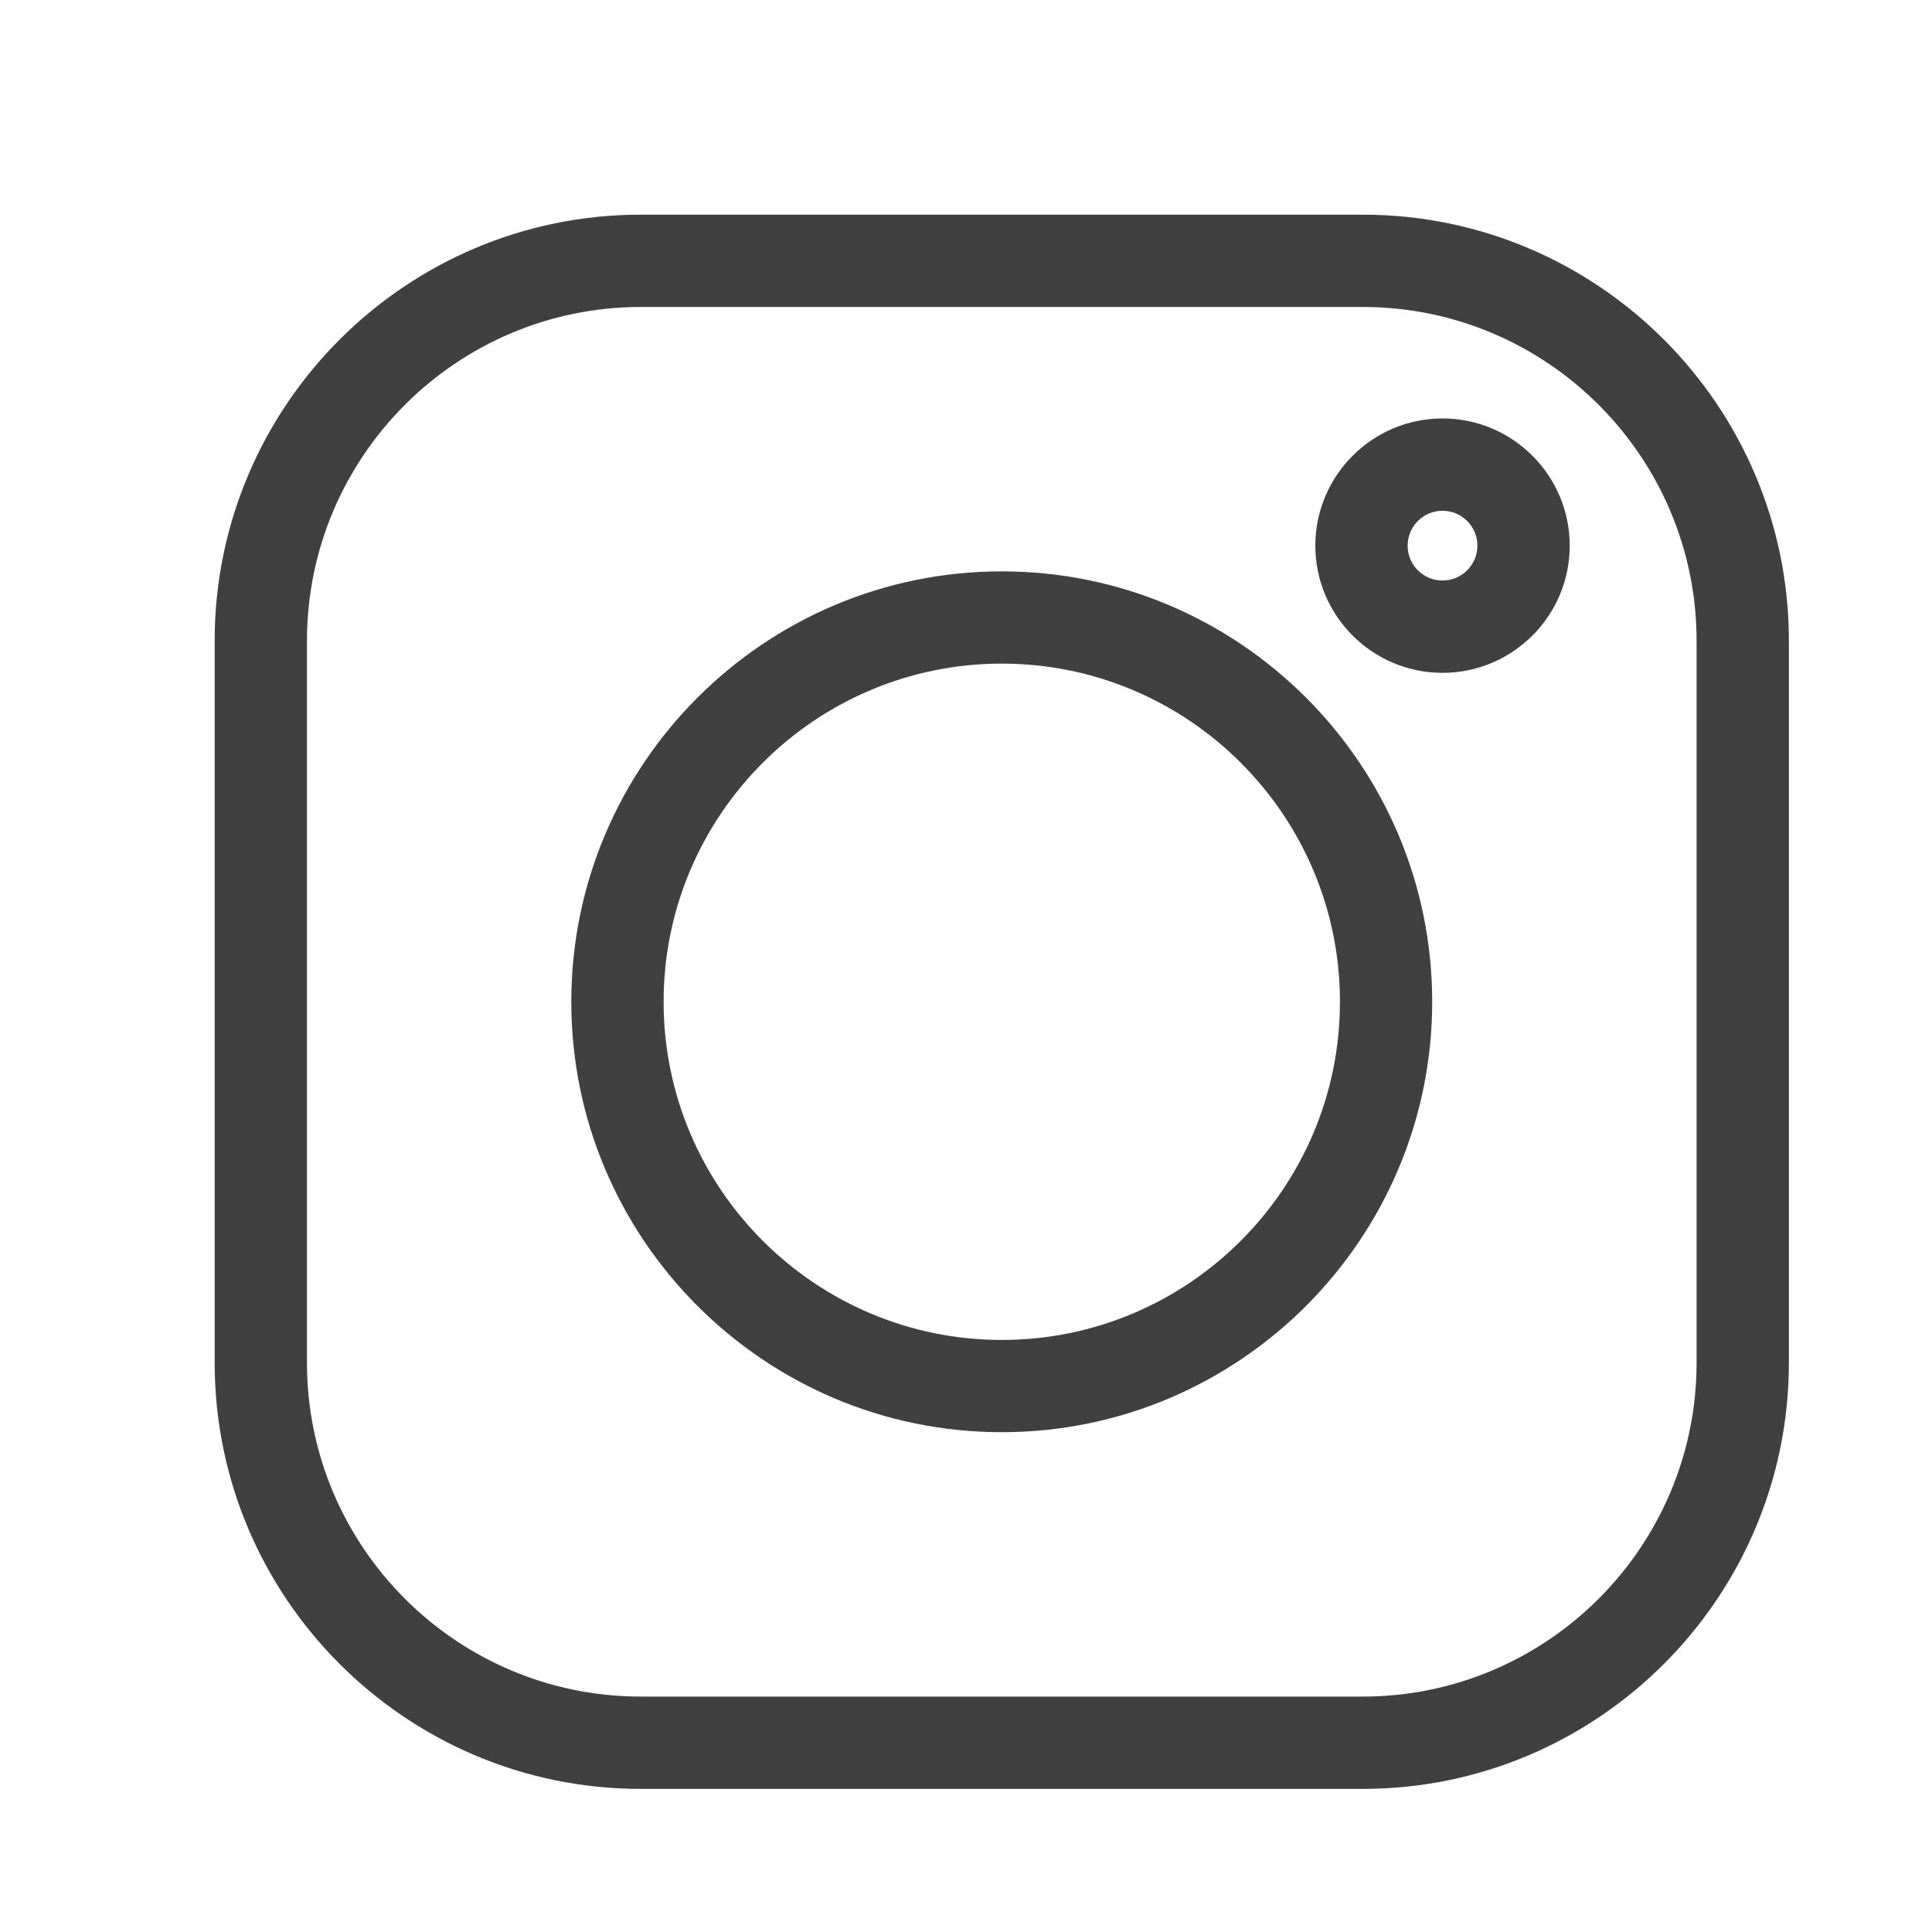
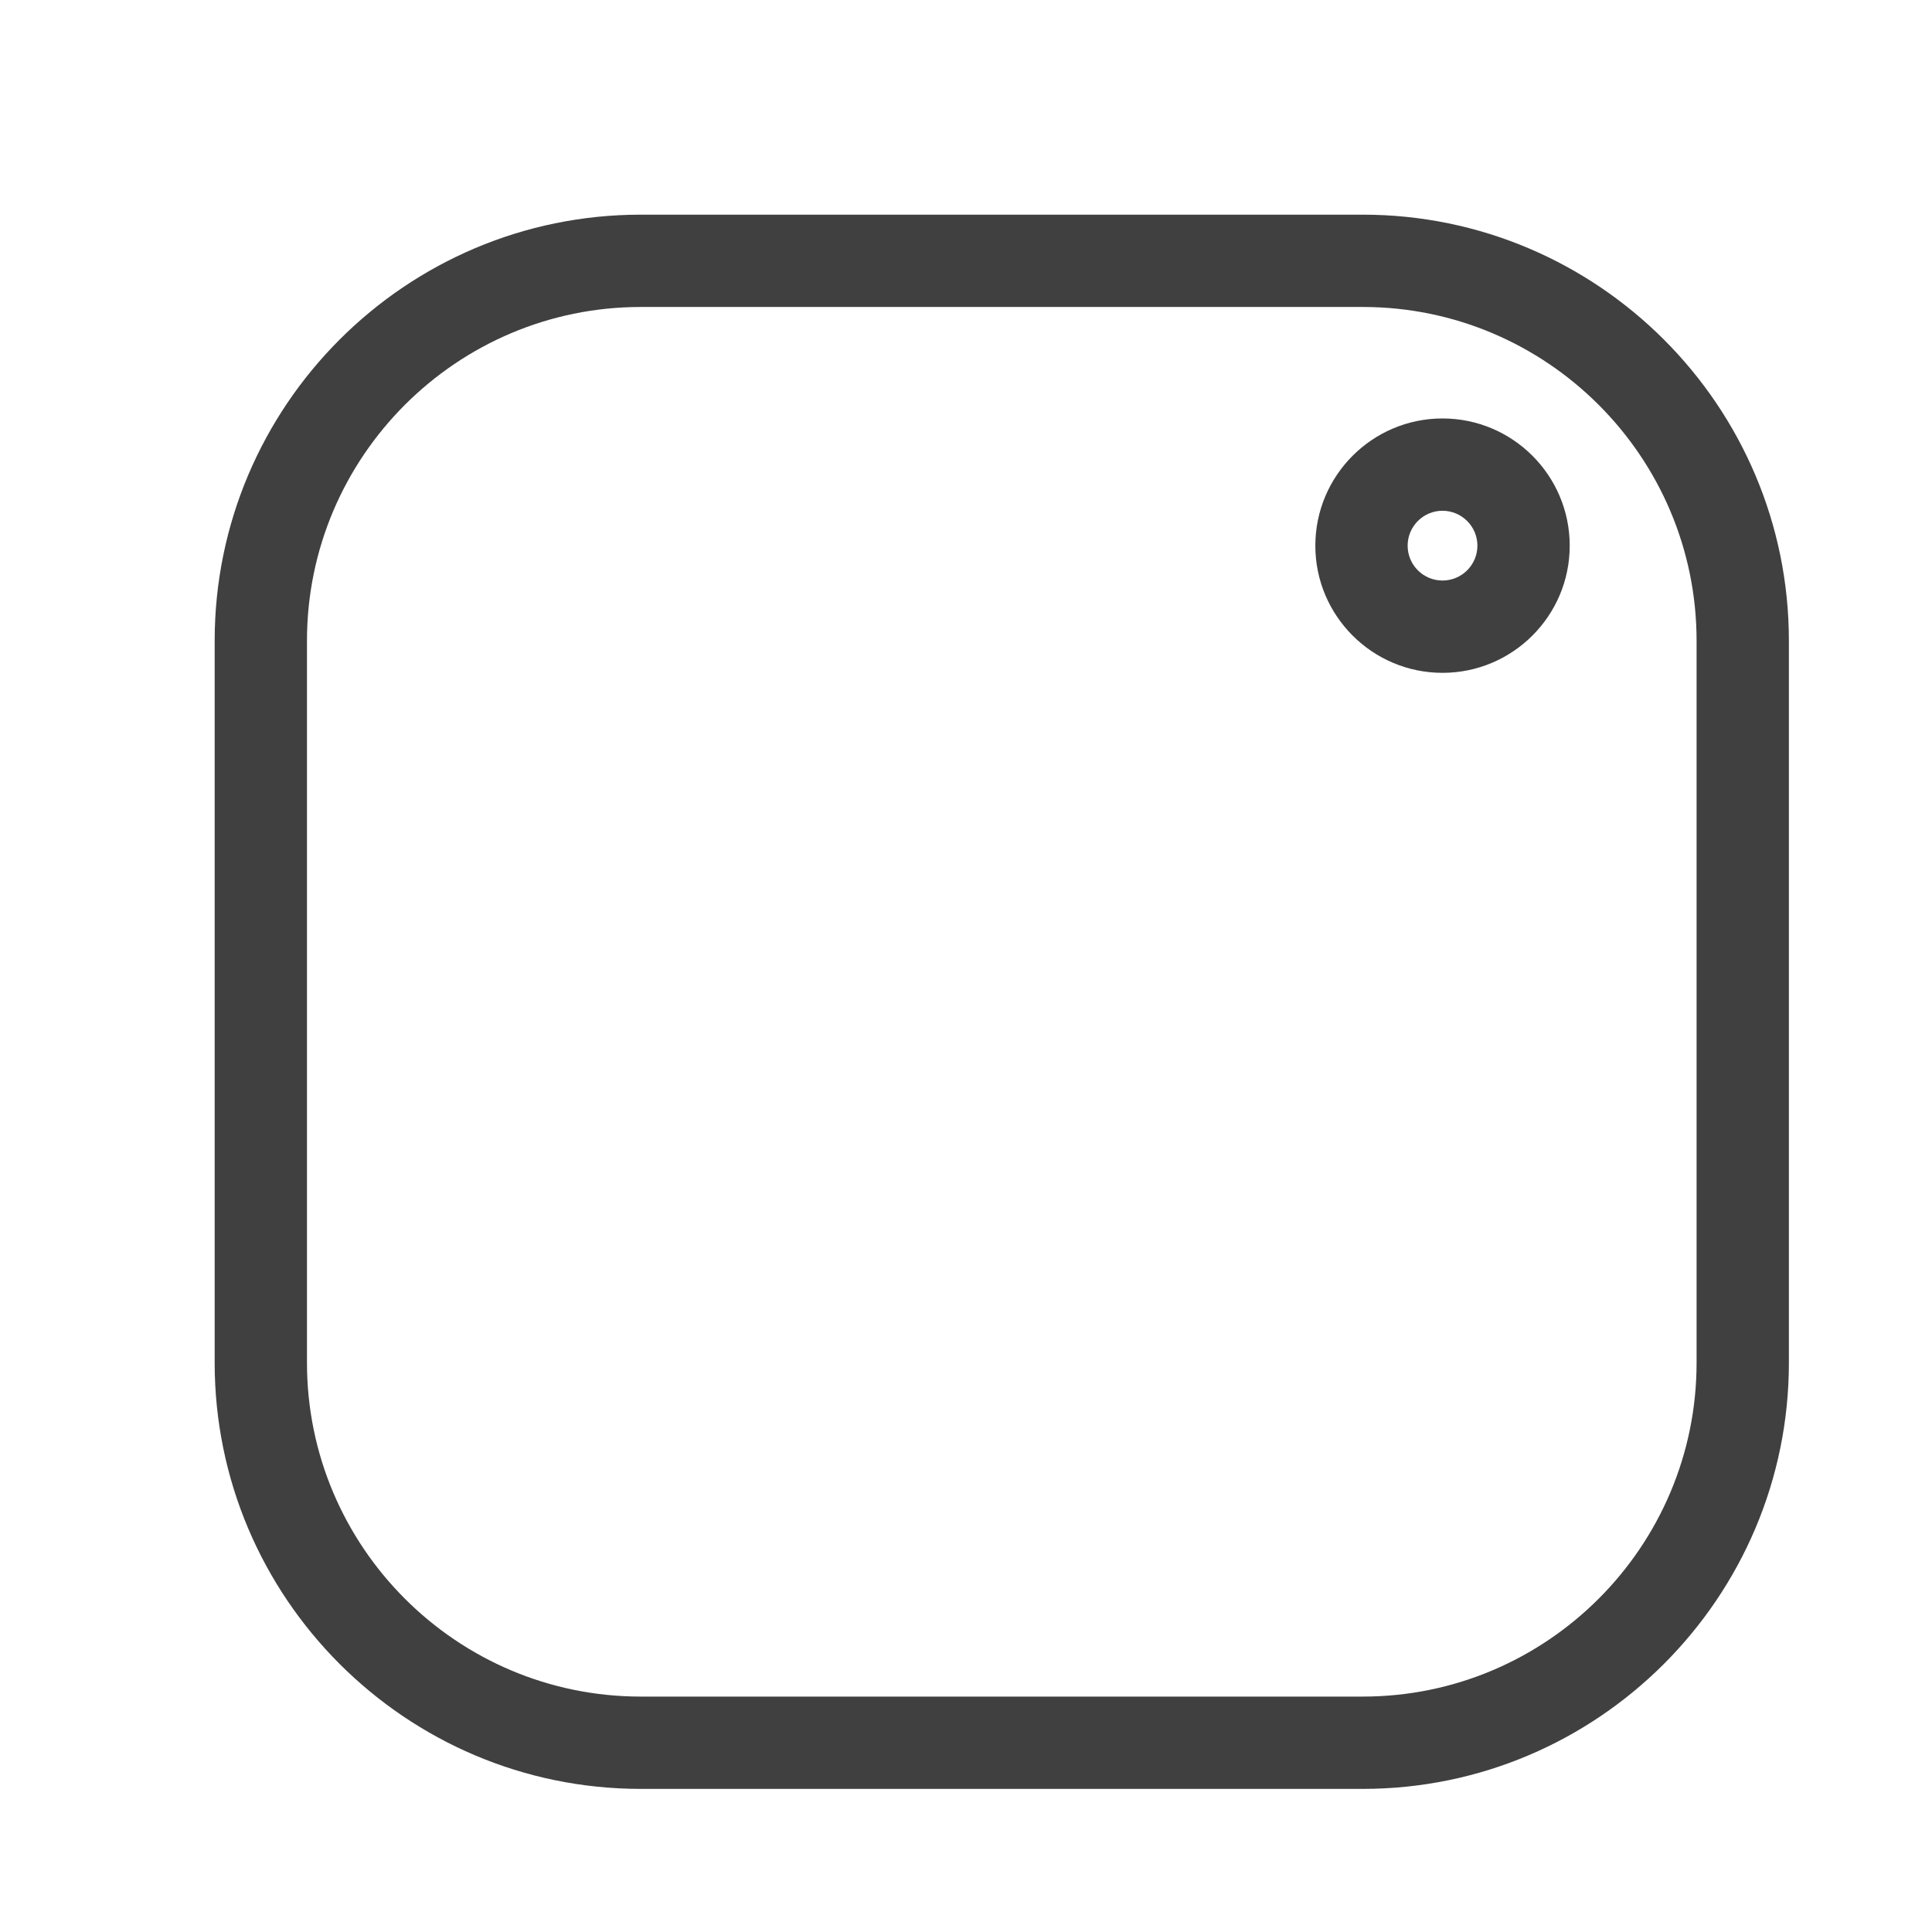
<svg xmlns="http://www.w3.org/2000/svg" width="27" height="27" viewBox="0 0 27 27" fill="none">
  <path d="M19.045 3H8.955C5.671 3 3 5.671 3 8.955V19.045C3 22.328 5.671 25 8.955 25H19.045C22.328 25 25 22.328 25 19.045V8.955C25 5.671 22.328 3 19.045 3V3ZM23.71 19.045C23.71 21.617 21.617 23.71 19.045 23.71H8.955C6.383 23.71 4.29 21.617 4.29 19.045V8.955C4.29 6.383 6.383 4.29 8.955 4.29H19.045C21.617 4.29 23.71 6.383 23.71 8.955V19.045Z" fill="#404040" />
-   <path d="M14 7.985C10.683 7.985 7.984 10.683 7.984 14C7.984 17.317 10.683 20.015 14 20.015C17.317 20.015 20.015 17.317 20.015 14C20.015 10.683 17.317 7.985 14 7.985ZM14 18.726C11.394 18.726 9.274 16.606 9.274 14C9.274 11.394 11.394 9.274 14 9.274C16.606 9.274 18.726 11.394 18.726 14C18.726 16.606 16.606 18.726 14 18.726Z" fill="#404040" />
  <path d="M20.159 5.848C19.179 5.848 18.382 6.646 18.382 7.626C18.382 8.606 19.179 9.403 20.159 9.403C21.14 9.403 21.937 8.606 21.937 7.626C21.937 6.645 21.14 5.848 20.159 5.848ZM20.159 8.113C19.89 8.113 19.672 7.895 19.672 7.626C19.672 7.357 19.89 7.138 20.159 7.138C20.428 7.138 20.647 7.357 20.647 7.626C20.647 7.895 20.428 8.113 20.159 8.113Z" fill="#404040" />
</svg>